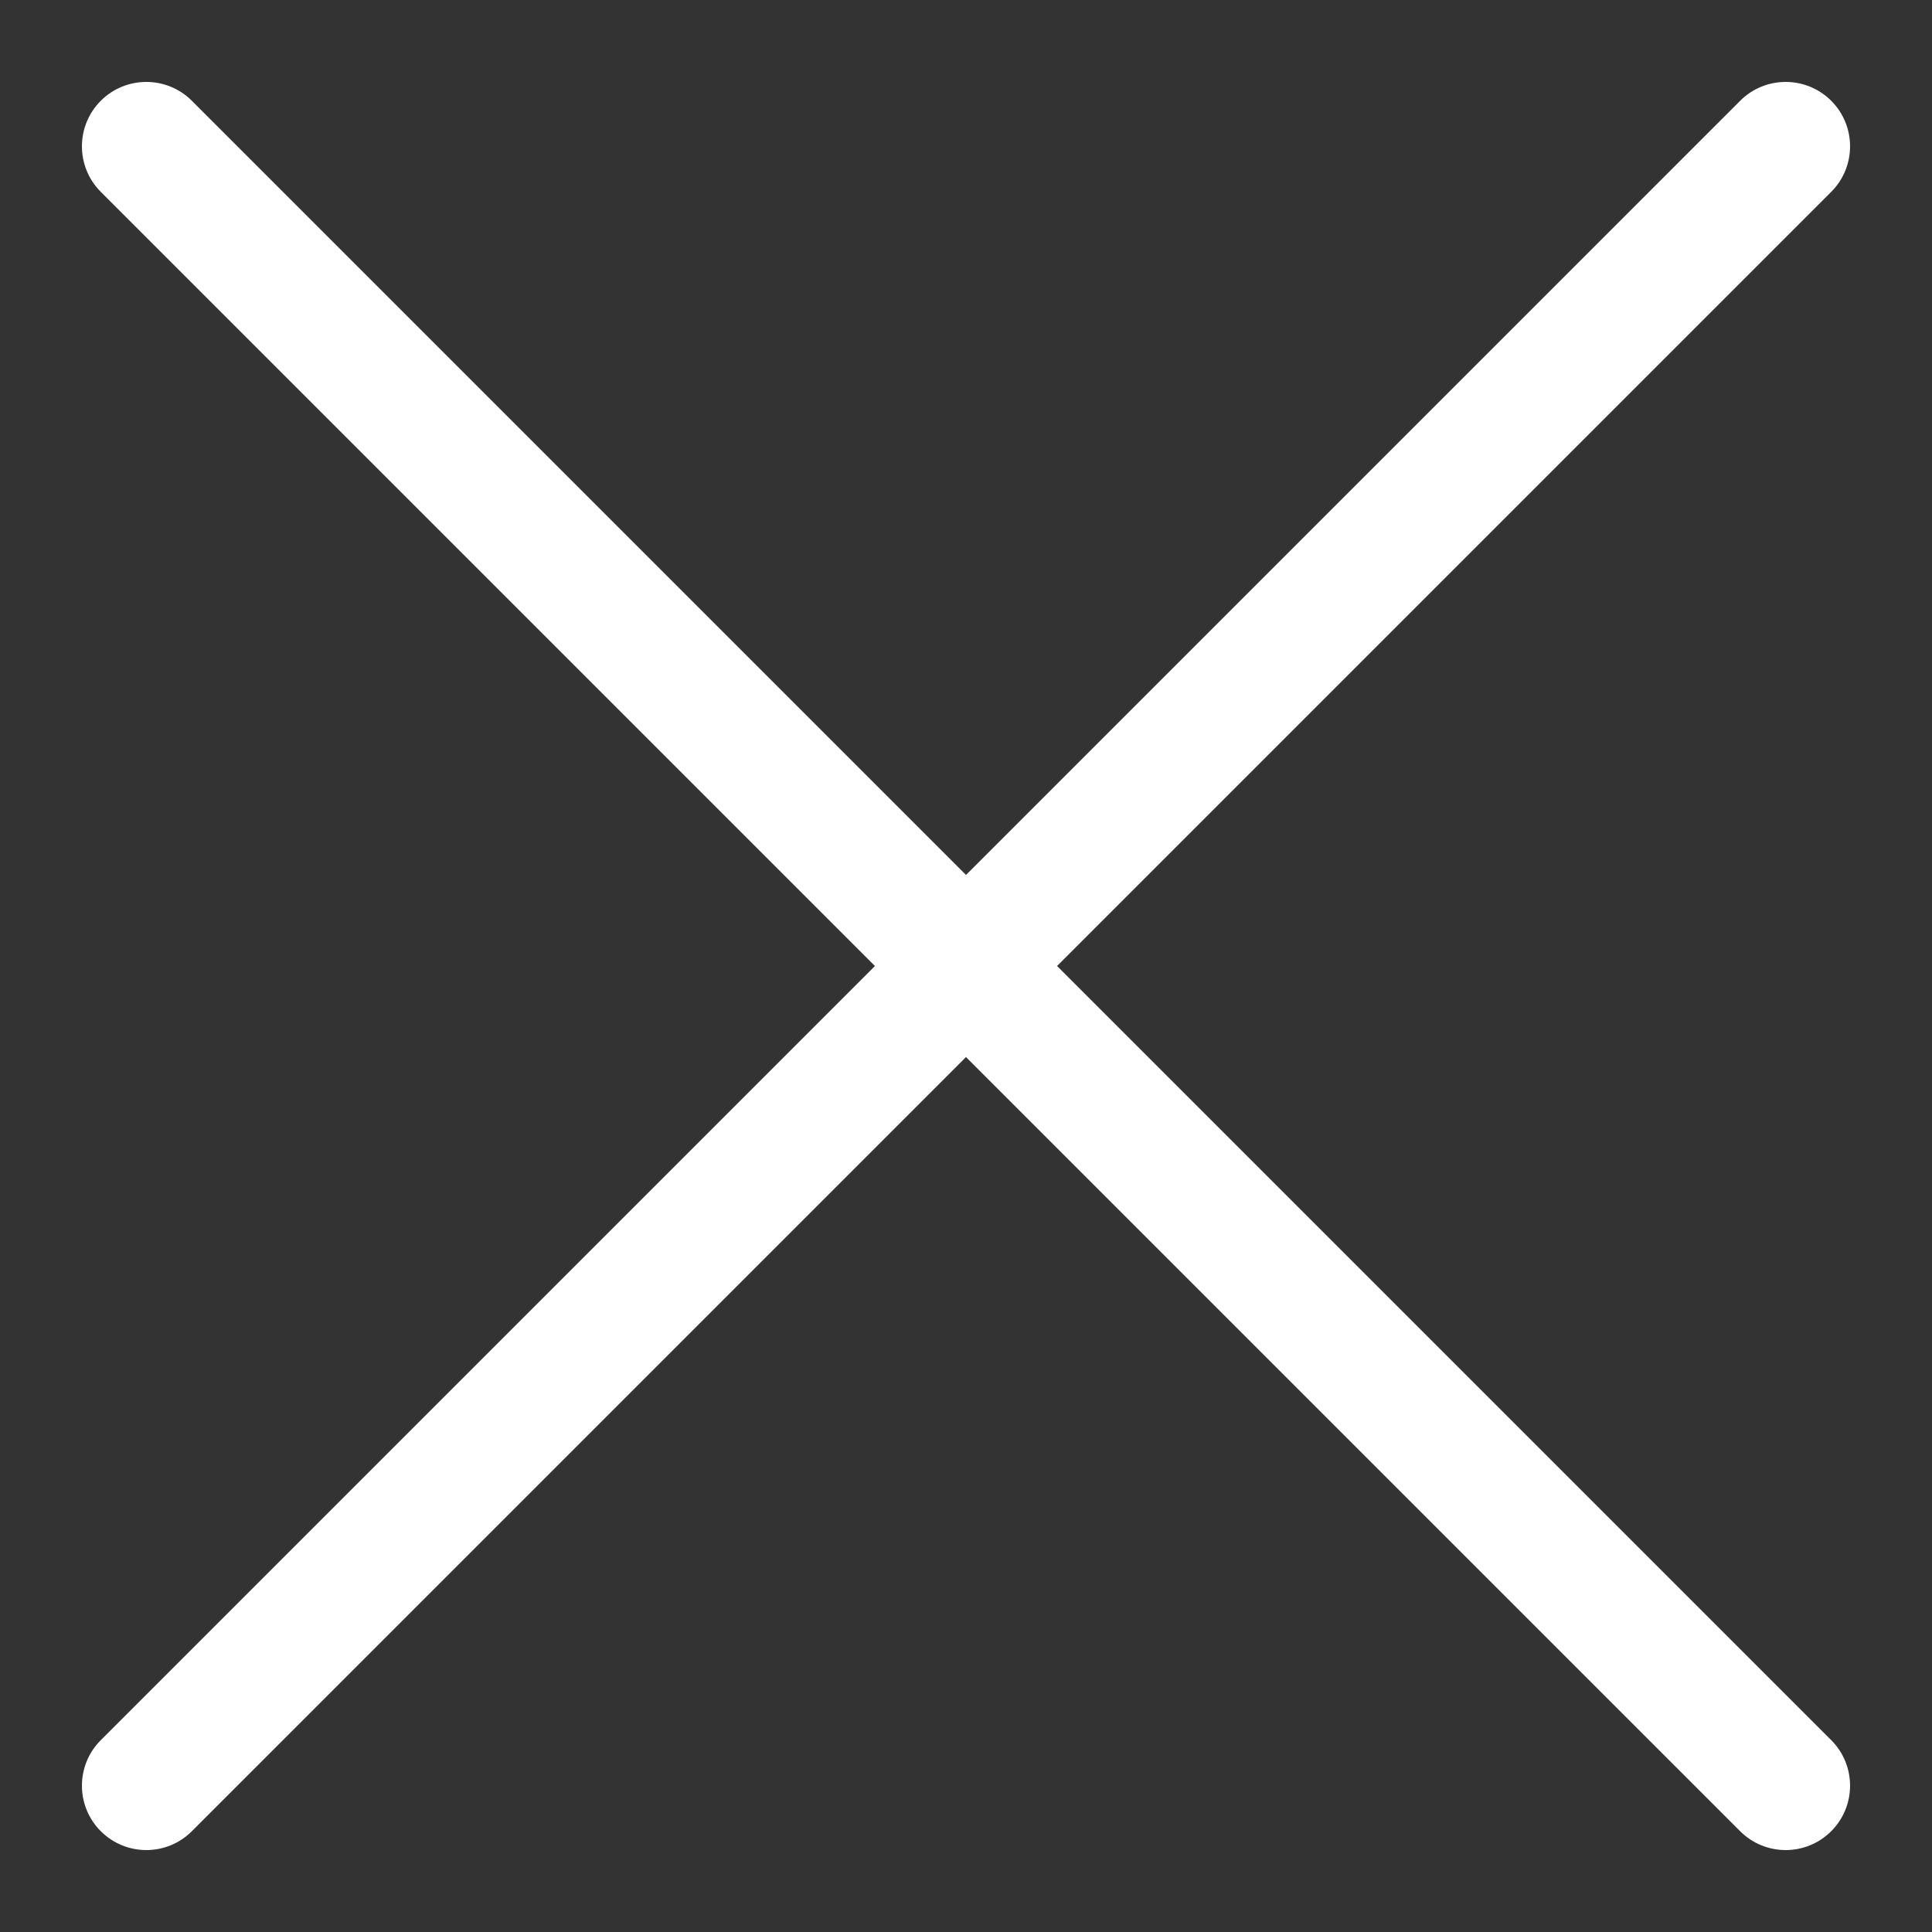
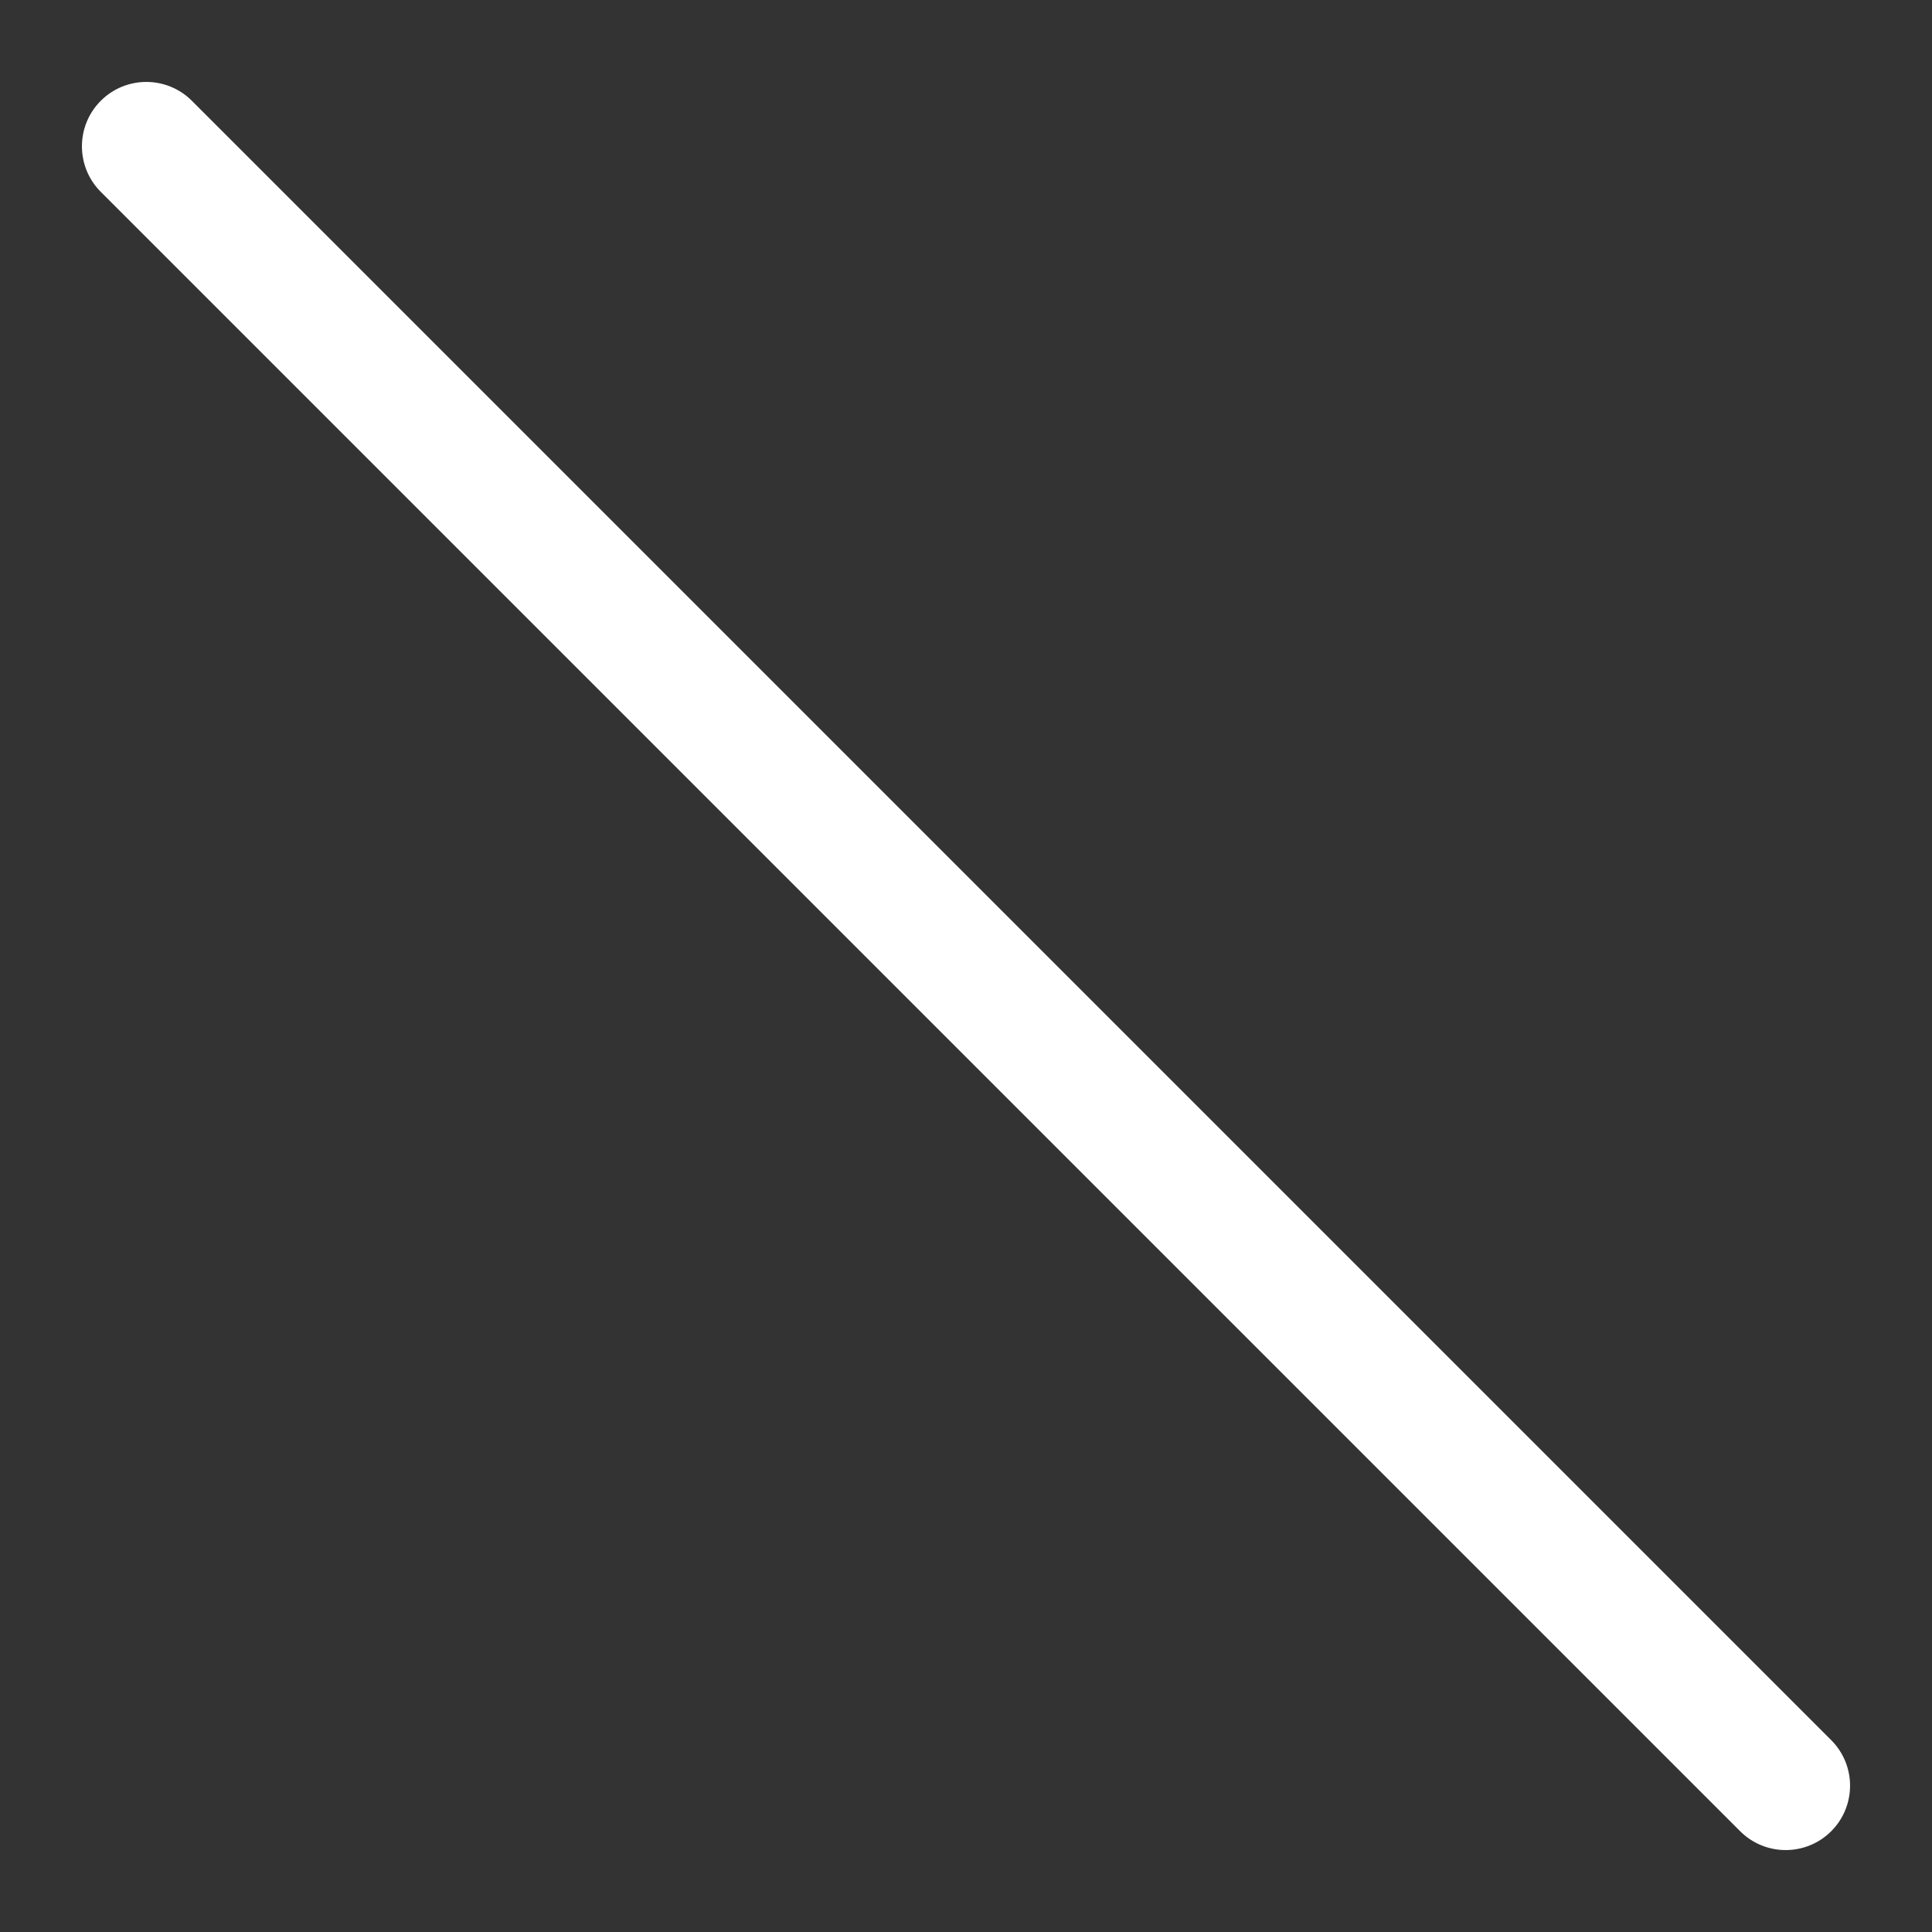
<svg xmlns="http://www.w3.org/2000/svg" width="15px" height="15px" viewBox="0 0 15 15" version="1.1">
  <rect x="0" y="0" width="15" height="15" fill="#333333" stroke="none" />
  <g id="Page-1" stroke="none" stroke-width="1" fill="none" fill-rule="evenodd">
    <g id="close" fill="#FFFFFF" fill-rule="nonzero">
      <path d="M-1.5,8 C-1.776,8 -2,7.776 -2,7.5 C-2,7.224 -1.776,7 -1.5,7 L16.5,7 C16.776,7 17,7.224 17,7.5 C17,7.776 16.776,8 16.5,8 L-1.5,8 Z" id="Line" transform="translate(7.5, 7.5) rotate(45) translate(-7.5, -7.5) " />
-       <path d="M-1.5,8 C-1.776,8 -2,7.776 -2,7.5 C-2,7.224 -1.776,7 -1.5,7 L16.5,7 C16.776,7 17,7.224 17,7.5 C17,7.776 16.776,8 16.5,8 L-1.5,8 Z" id="Line" transform="translate(7.5, 7.5) rotate(-45) translate(-7.5, -7.5) " />
    </g>
  </g>
</svg>